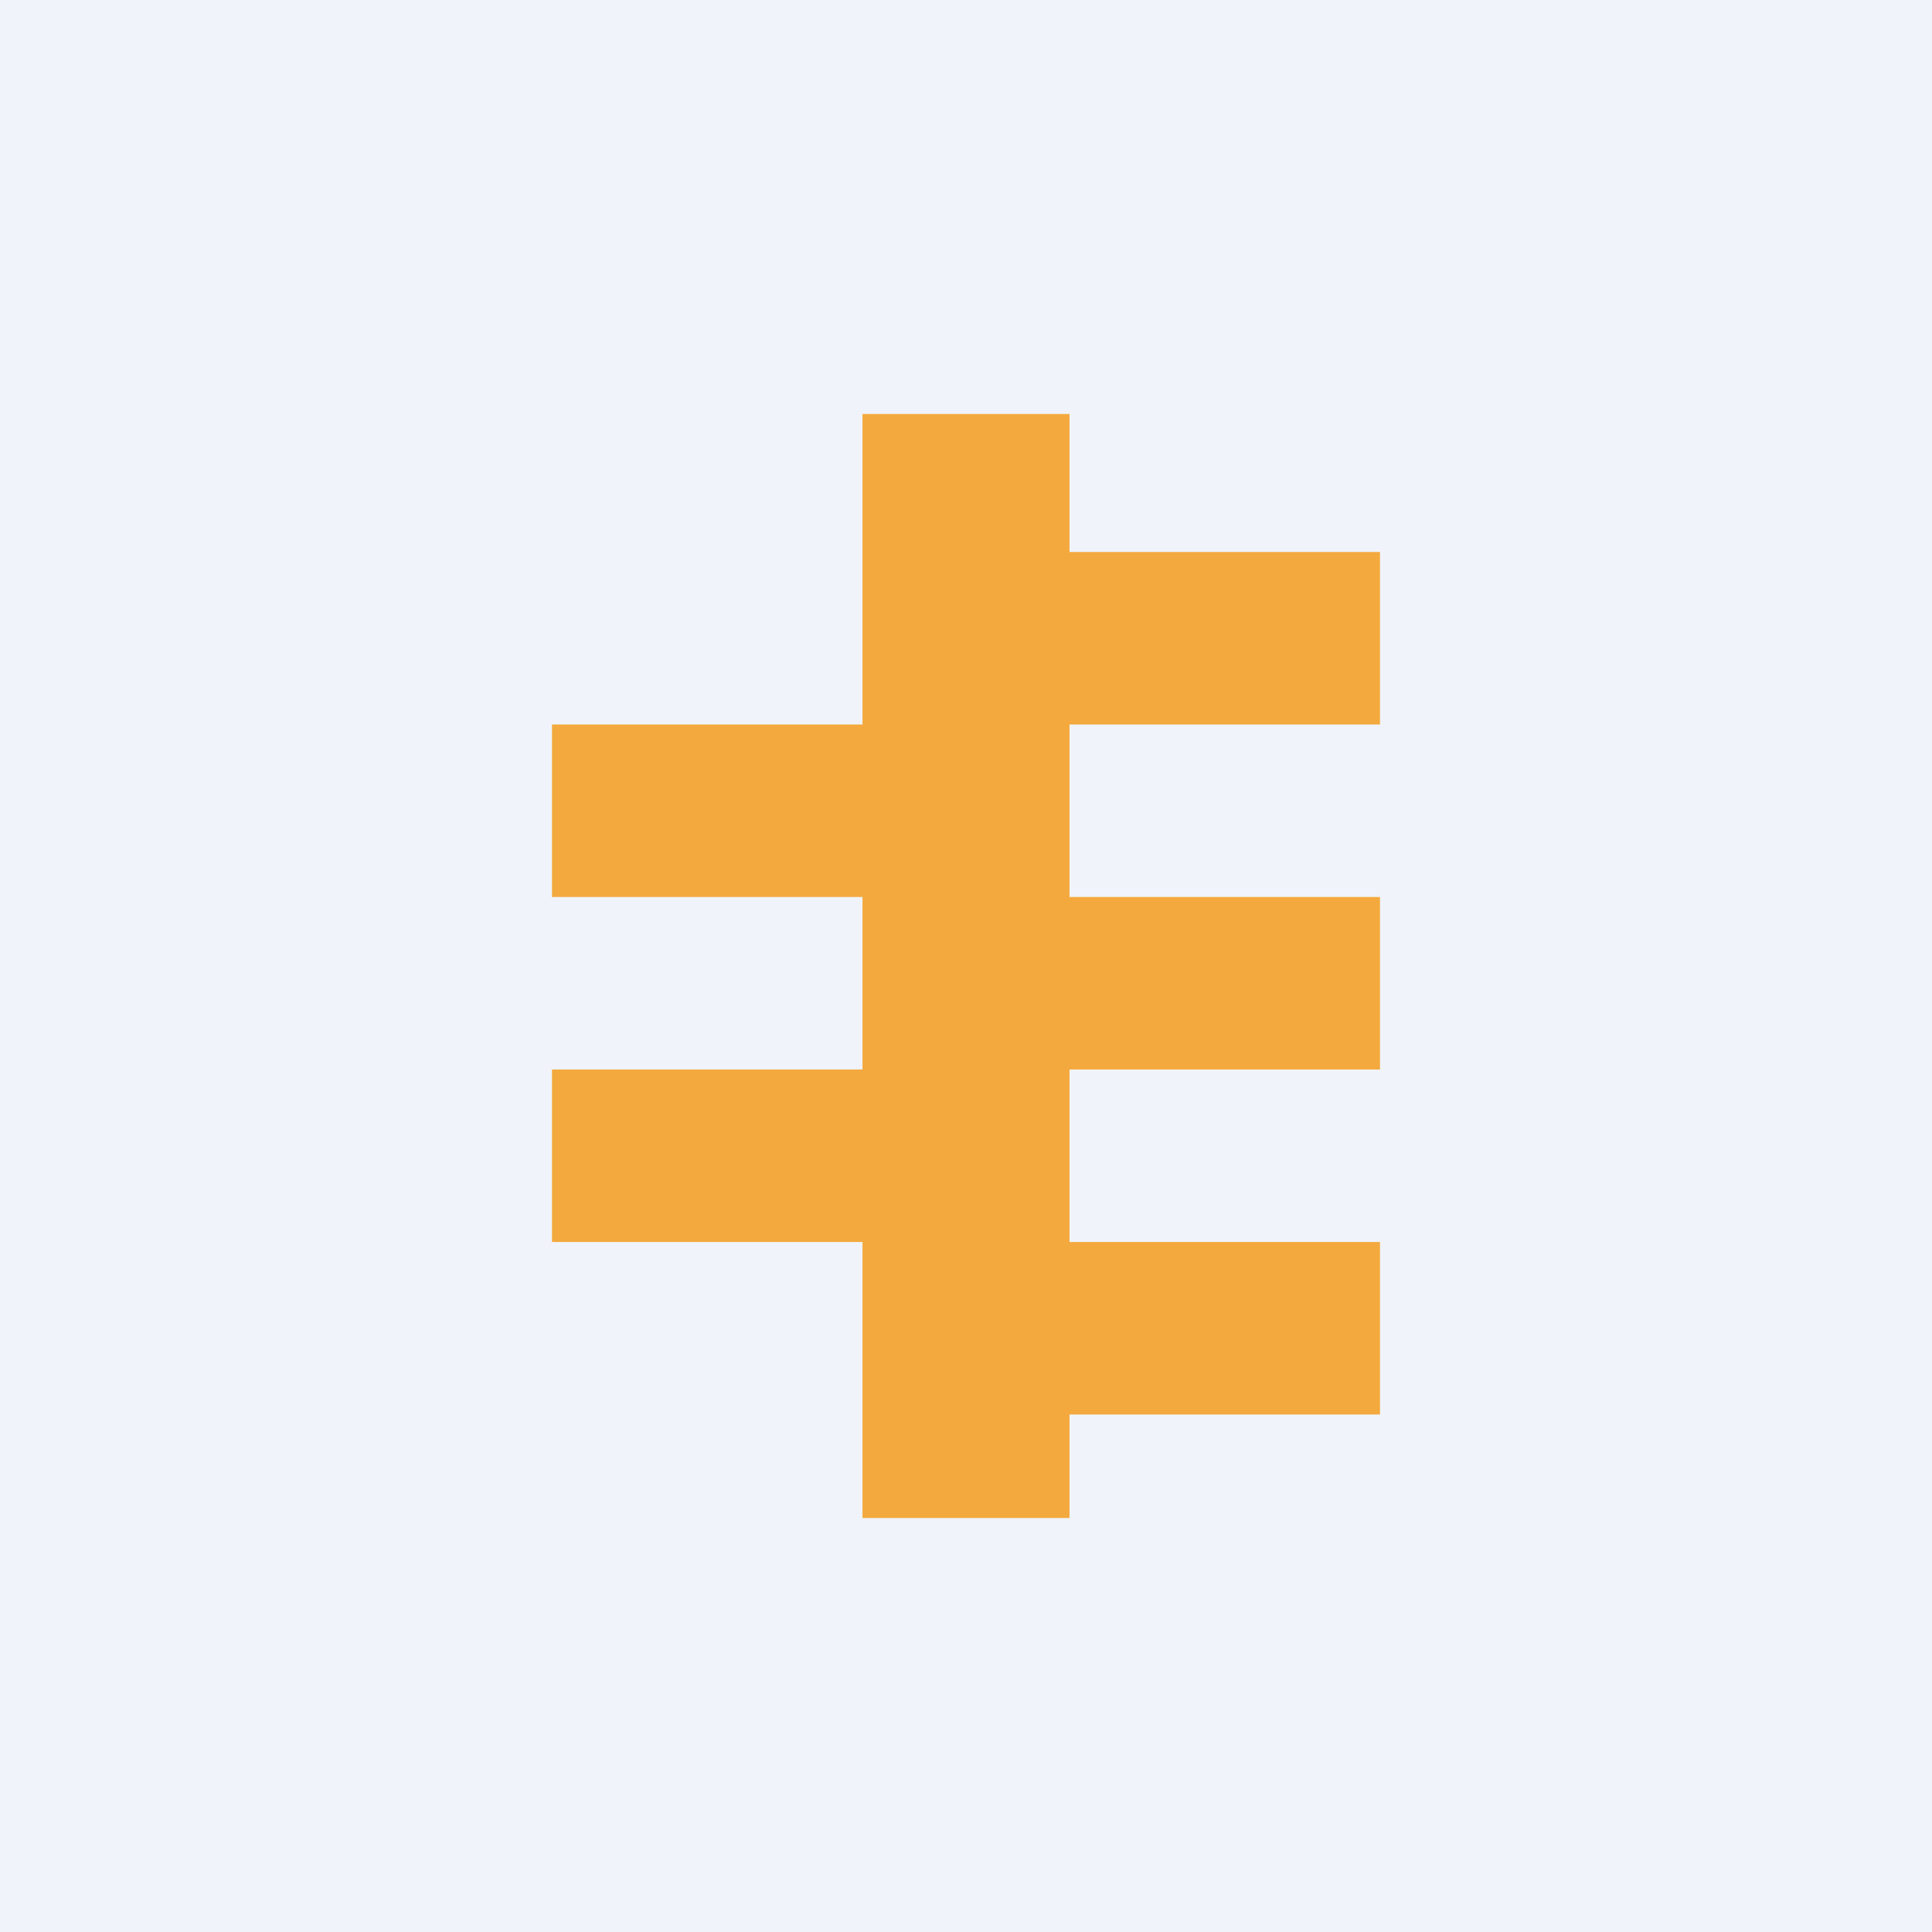
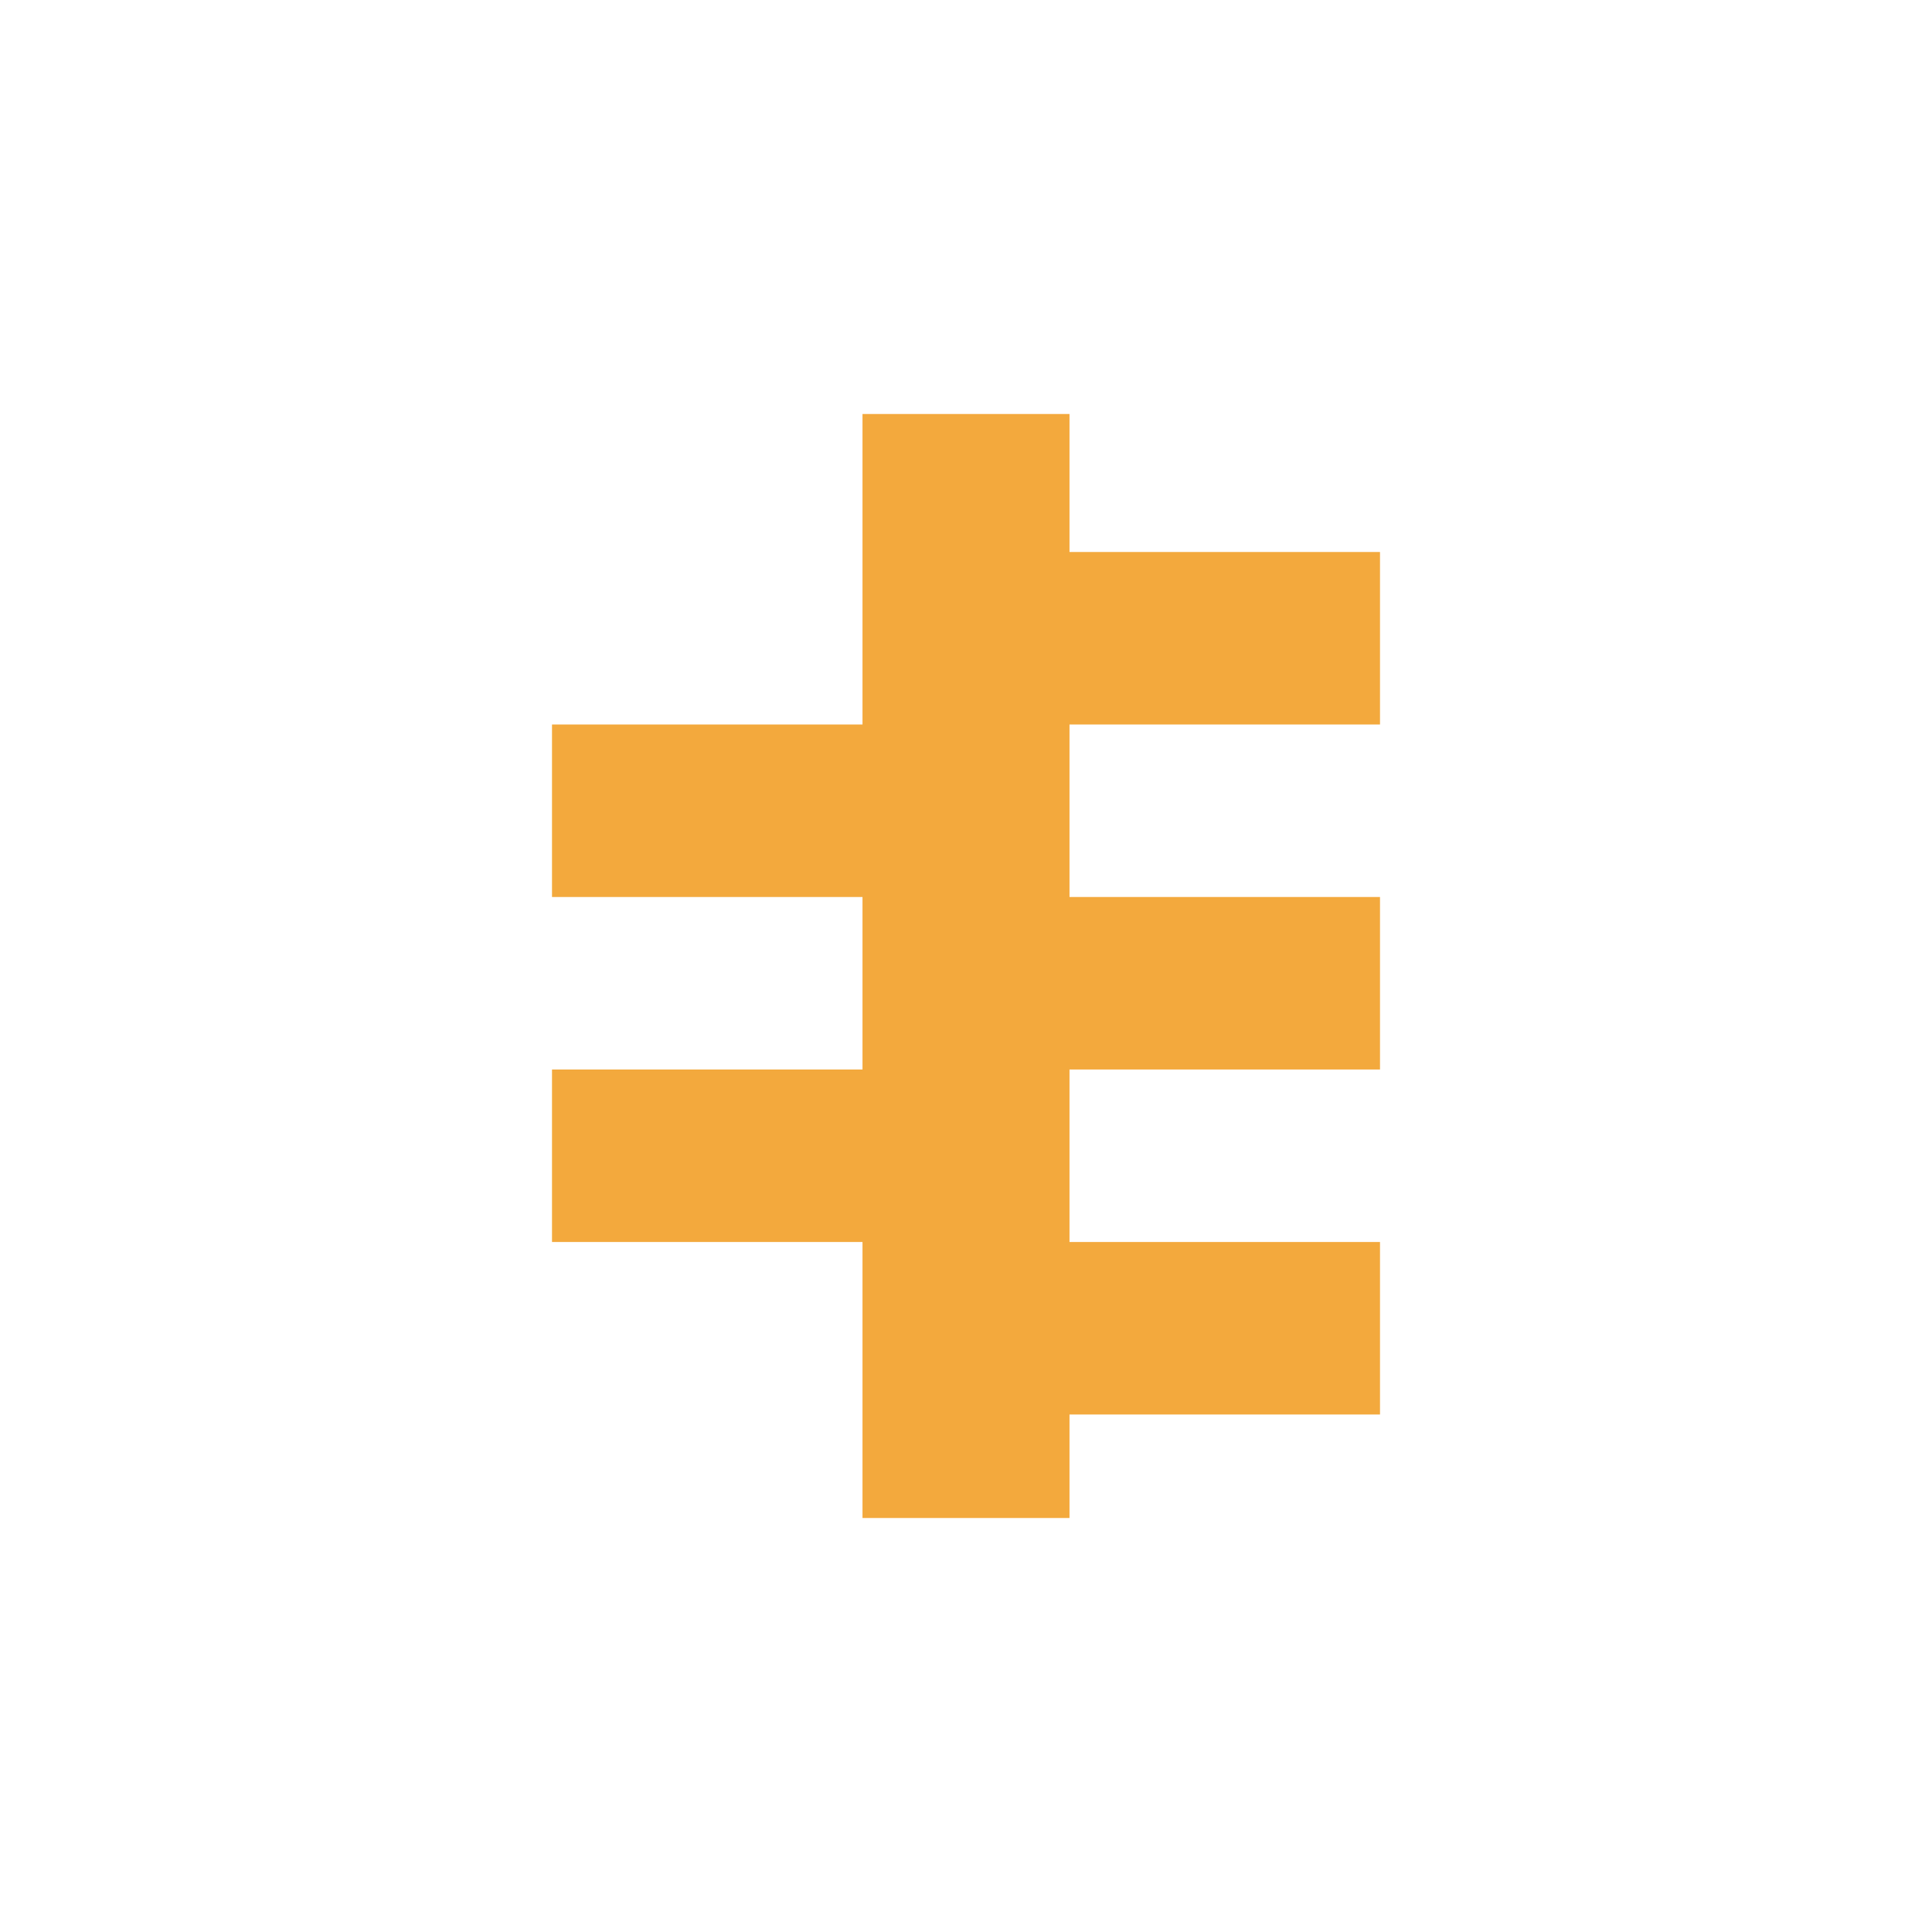
<svg xmlns="http://www.w3.org/2000/svg" width="56" height="56" viewBox="0 0 56 56">
-   <path fill="#F0F3FA" d="M0 0h56v56H0z" />
  <path d="M31 12h-6v9h-9v5h9v5h-9v5h9v8h6v-3h9v-5h-9v-5h9v-5h-9v-5h9v-5h-9v-4Z" fill="#F3A93D" />
</svg>